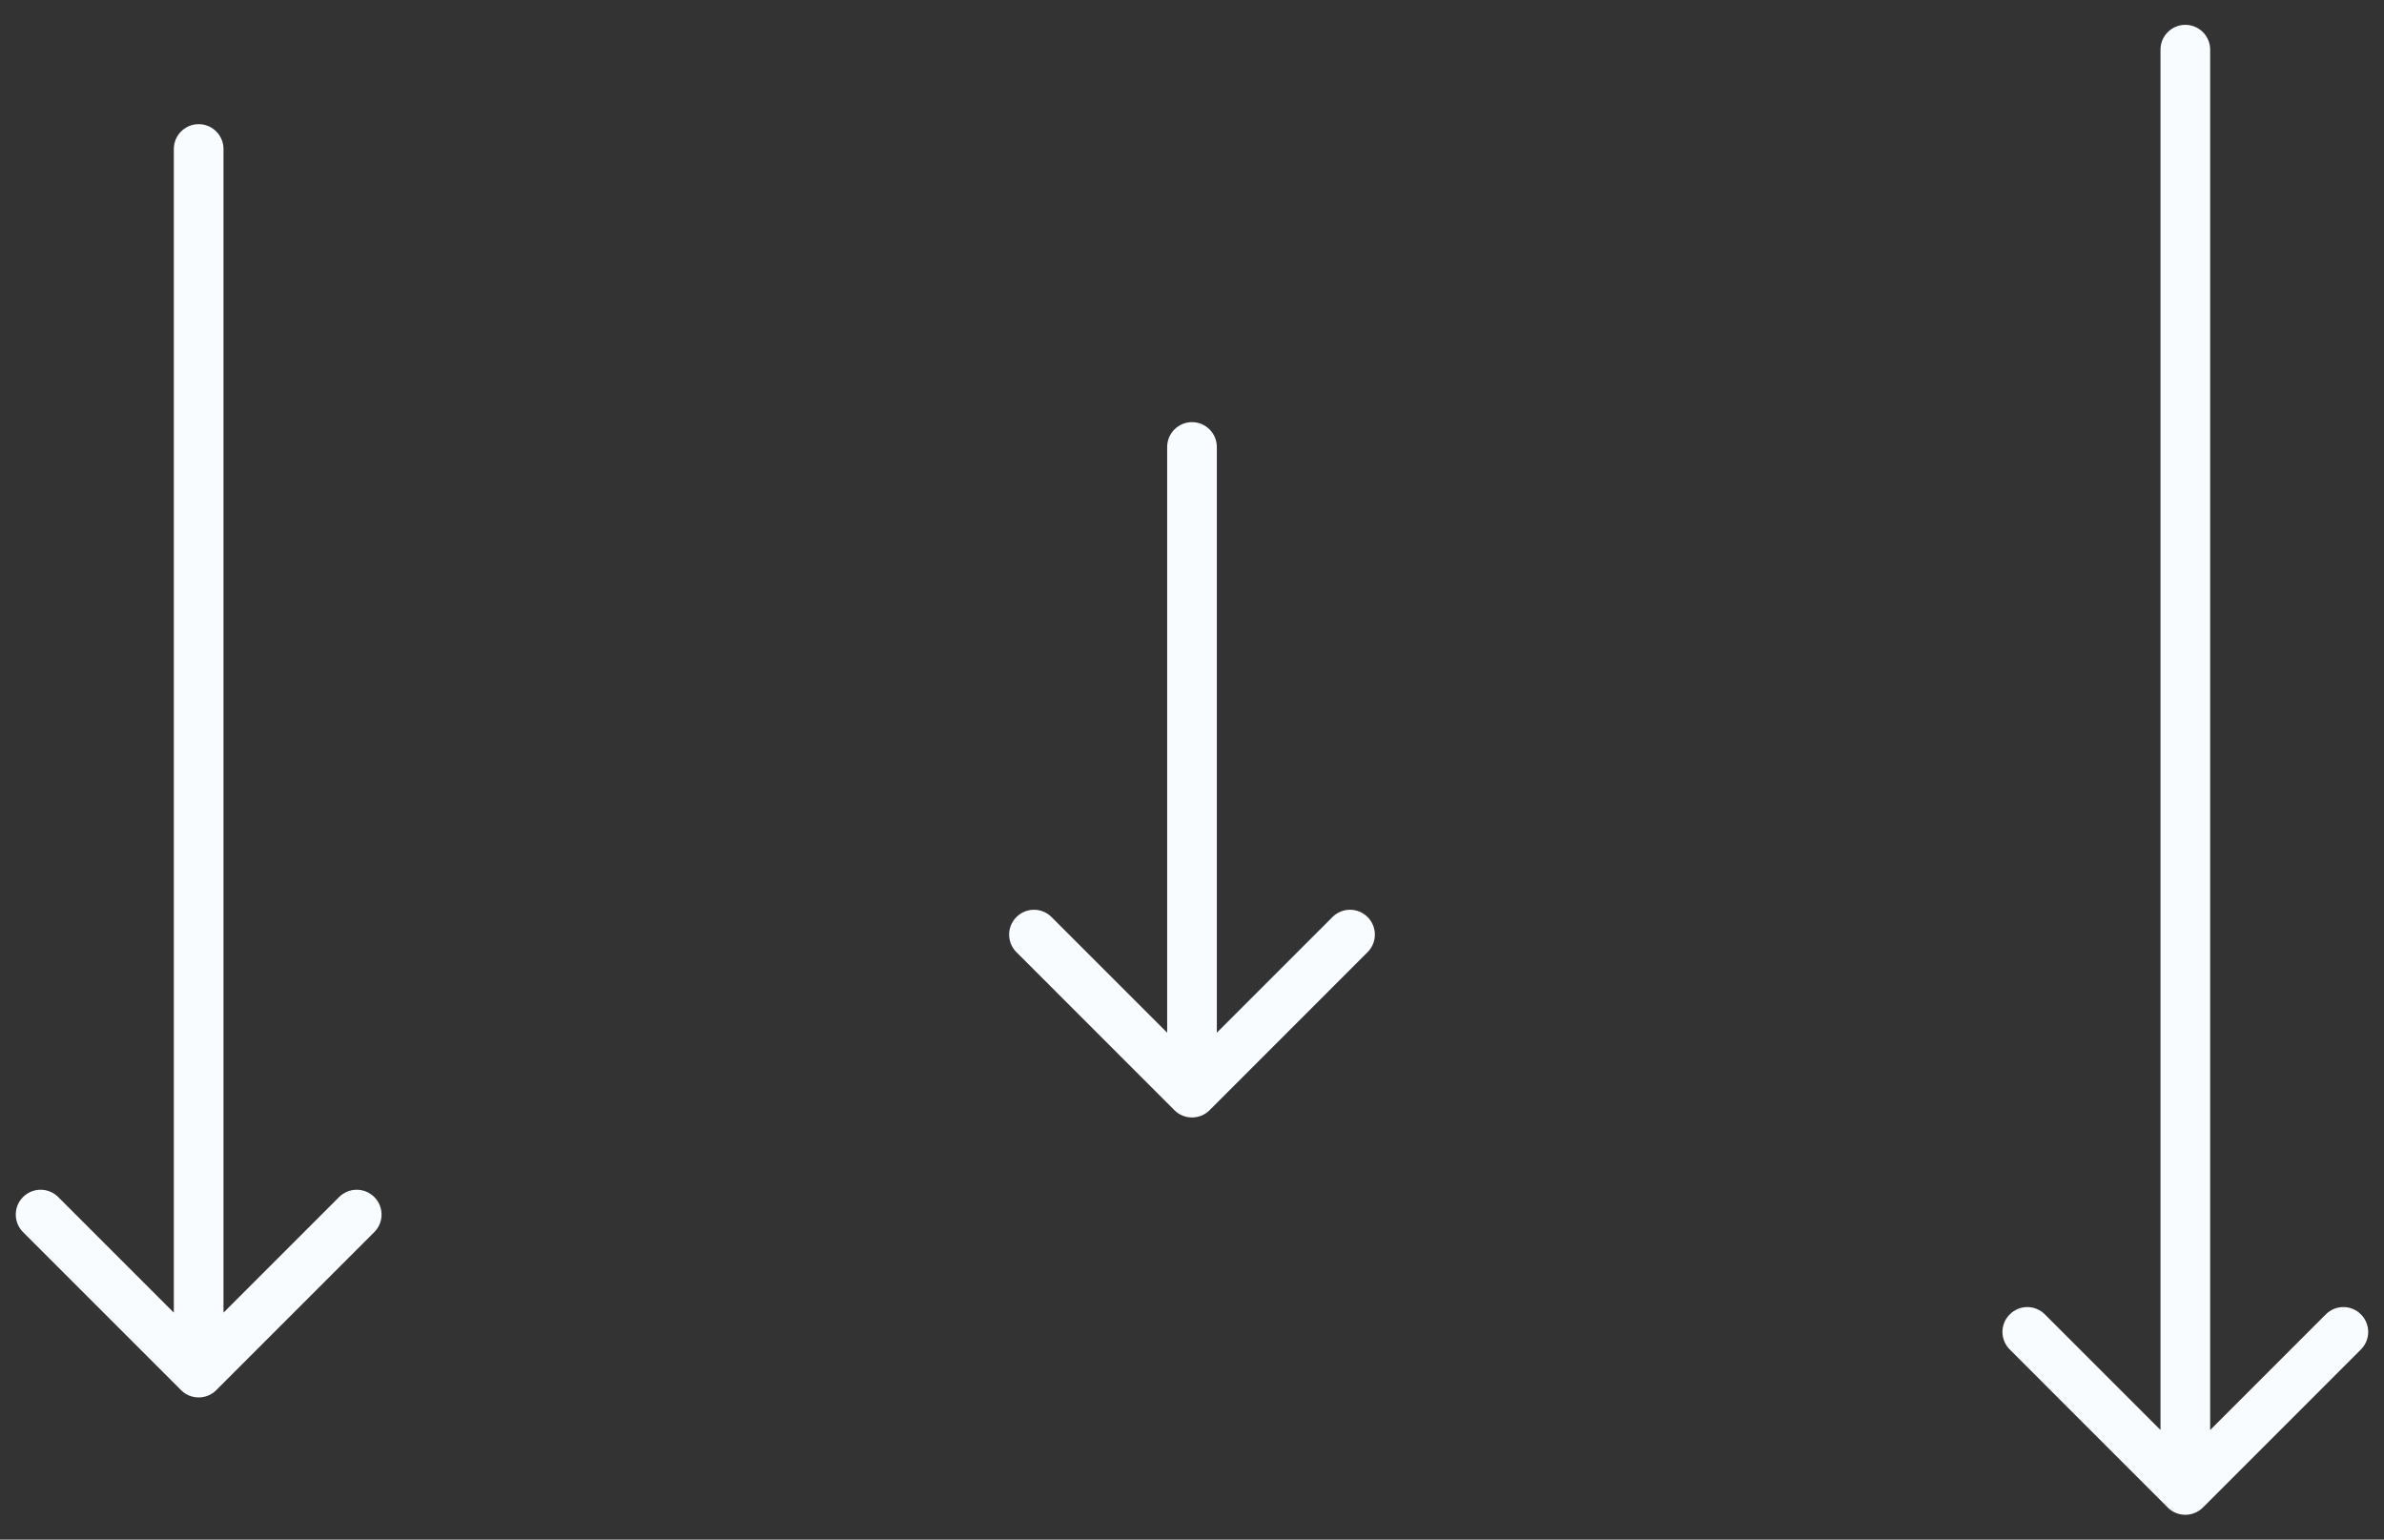
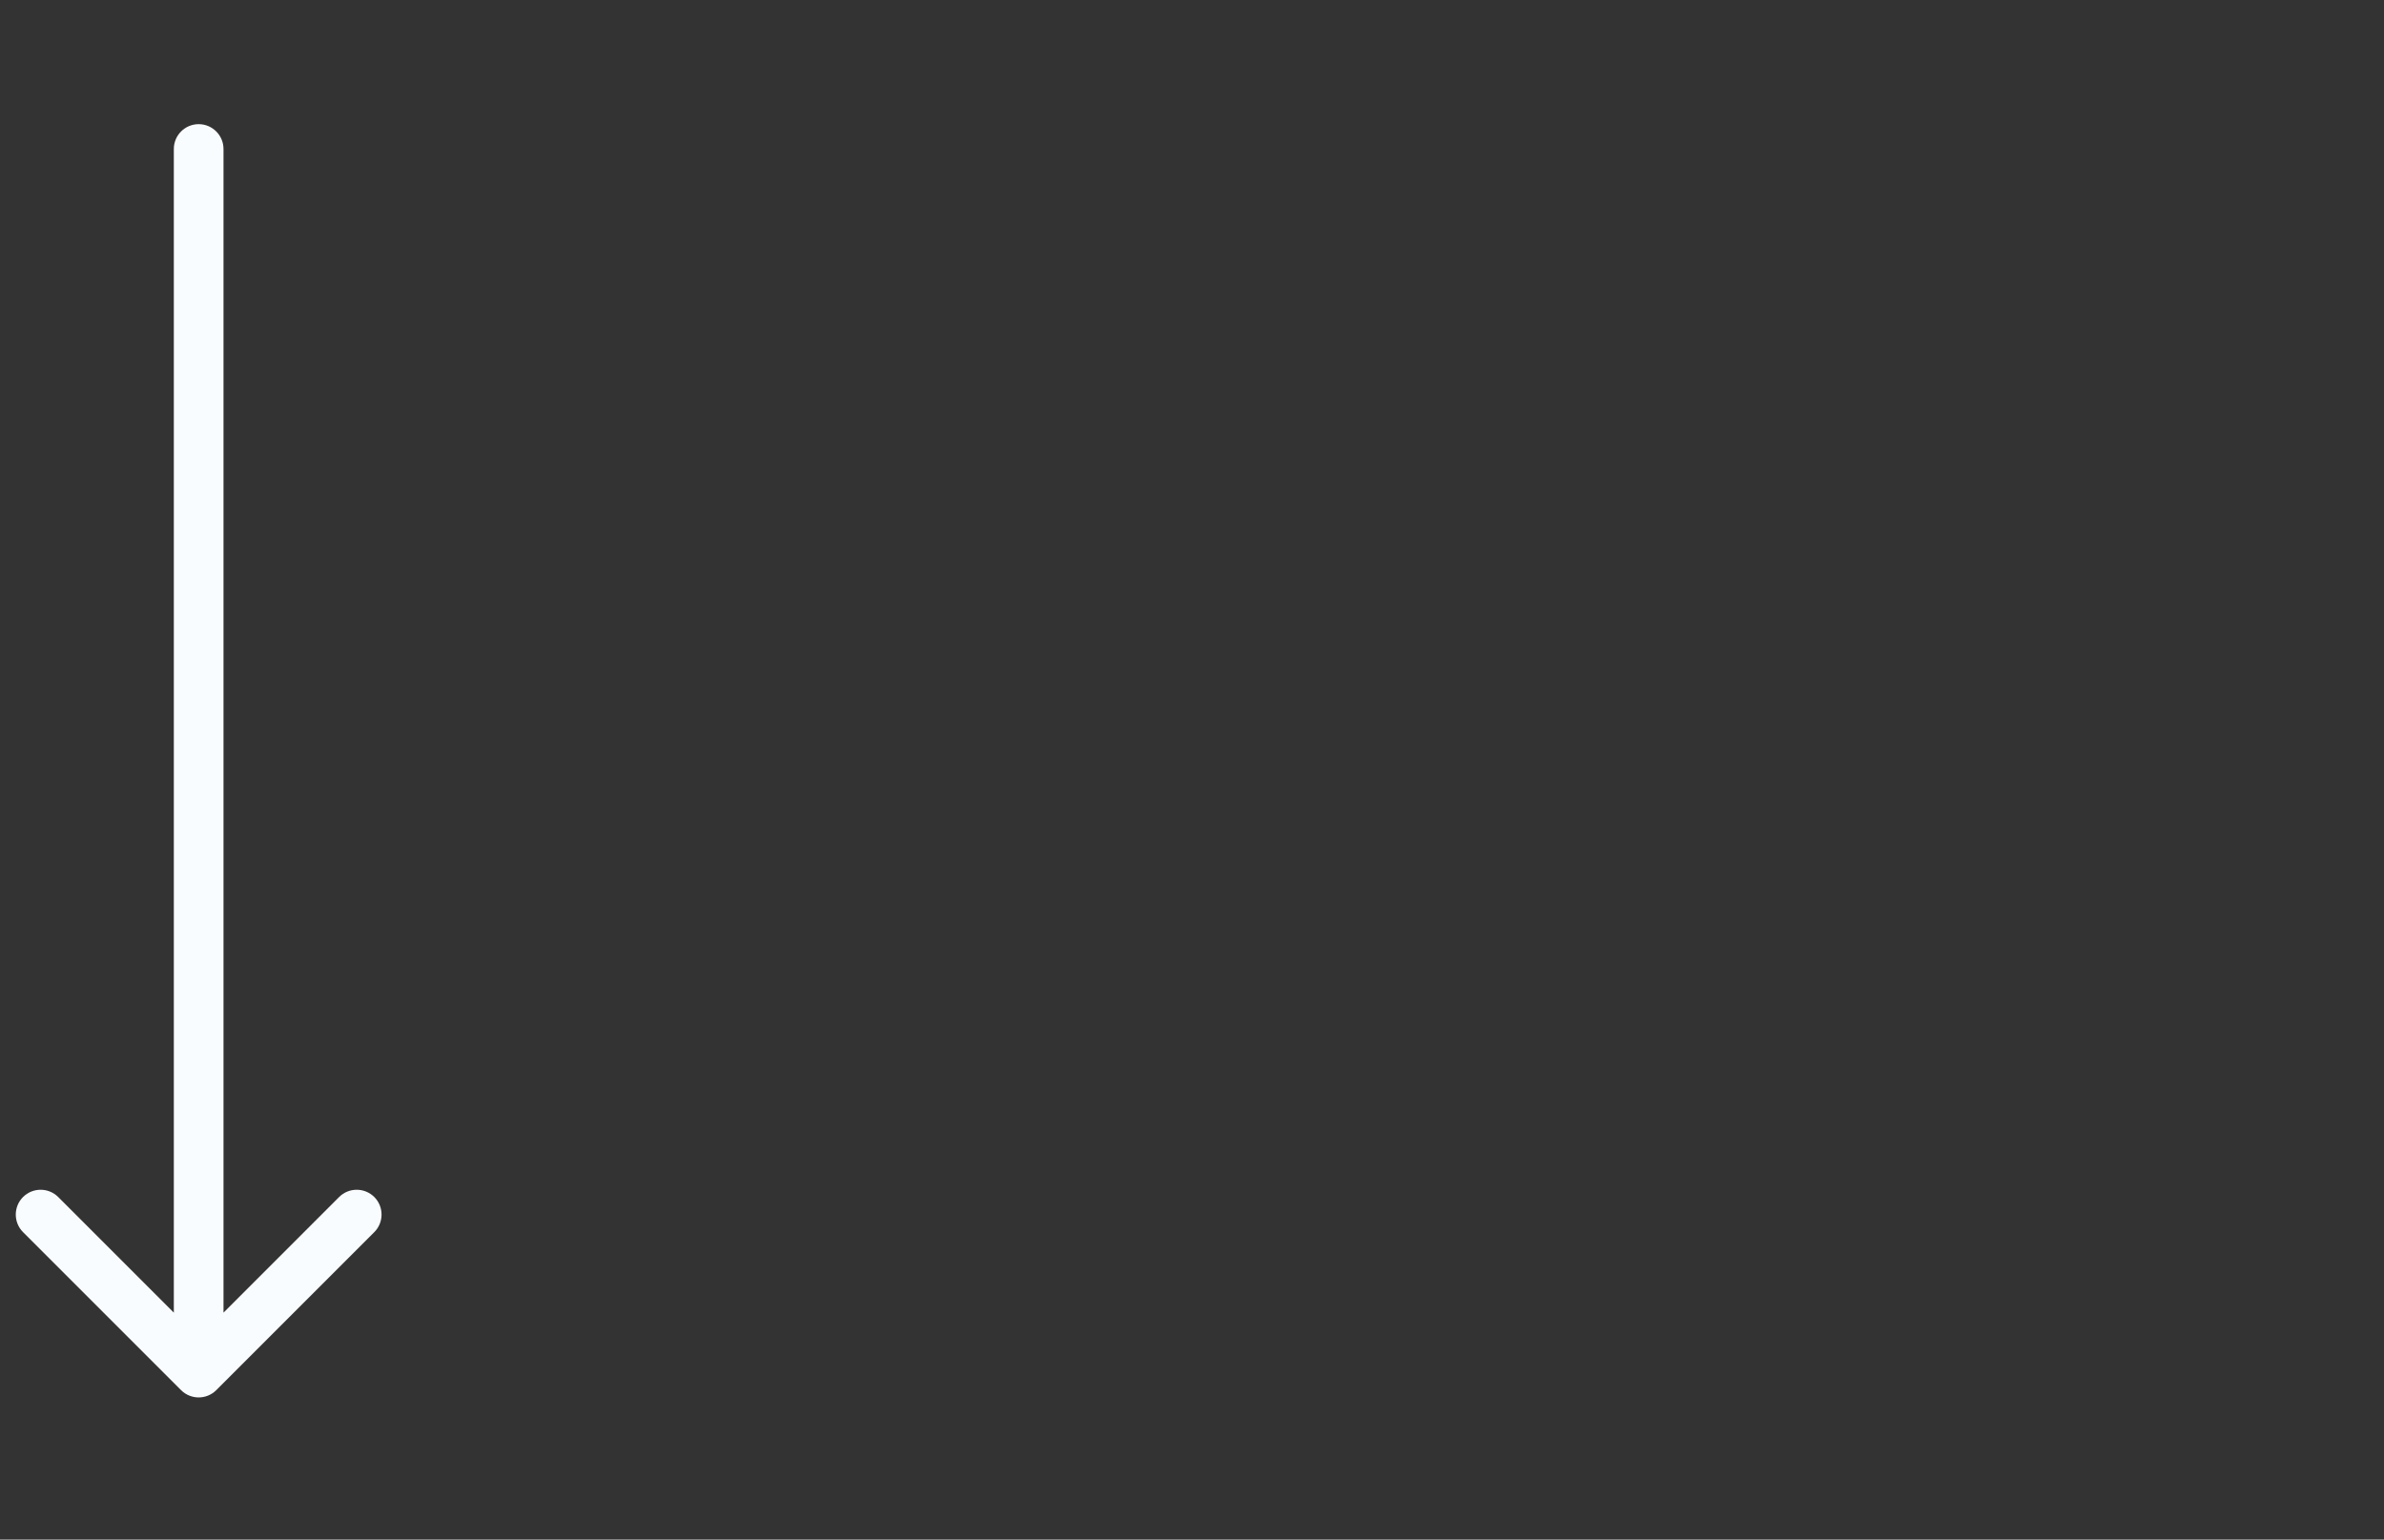
<svg xmlns="http://www.w3.org/2000/svg" width="48" height="31" viewBox="0 0 48 31" fill="none">
  <rect x="0" y="0" width="48" height="31" fill="#333333" stroke="none" />
-   <path d="M44.5 1C44.5 0.724 44.276 0.5 44 0.5C43.724 0.5 43.5 0.724 43.5 1L44.5 1ZM43.646 30.354C43.842 30.549 44.158 30.549 44.354 30.354L47.535 27.172C47.731 26.976 47.731 26.66 47.535 26.465C47.34 26.269 47.024 26.269 46.828 26.465L44 29.293L41.172 26.465C40.976 26.269 40.66 26.269 40.465 26.465C40.269 26.66 40.269 26.976 40.465 27.172L43.646 30.354ZM43.5 1L43.5 30L44.5 30L44.5 1L43.5 1Z" fill="#F9FCFF" />
-   <path d="M24.5 9C24.5 8.724 24.276 8.5 24 8.5C23.724 8.5 23.5 8.724 23.5 9L24.5 9ZM23.646 22.354C23.842 22.549 24.158 22.549 24.354 22.354L27.535 19.172C27.731 18.976 27.731 18.66 27.535 18.465C27.34 18.269 27.024 18.269 26.828 18.465L24 21.293L21.172 18.465C20.976 18.269 20.66 18.269 20.465 18.465C20.269 18.66 20.269 18.976 20.465 19.172L23.646 22.354ZM23.5 9L23.5 22L24.5 22L24.5 9L23.5 9Z" fill="#F9FCFF" />
  <path d="M4.5 3C4.5 2.724 4.276 2.5 4 2.5C3.724 2.5 3.5 2.724 3.5 3L4.5 3ZM3.646 27.991C3.842 28.186 4.158 28.186 4.354 27.991L7.536 24.809C7.731 24.614 7.731 24.297 7.536 24.102C7.34 23.907 7.024 23.907 6.828 24.102L4 26.93L1.172 24.102C0.976 23.907 0.66 23.907 0.464 24.102C0.269 24.297 0.269 24.614 0.464 24.809L3.646 27.991ZM3.5 3L3.5 27.637L4.5 27.637L4.5 3L3.5 3Z" fill="#F9FCFF" />
</svg>